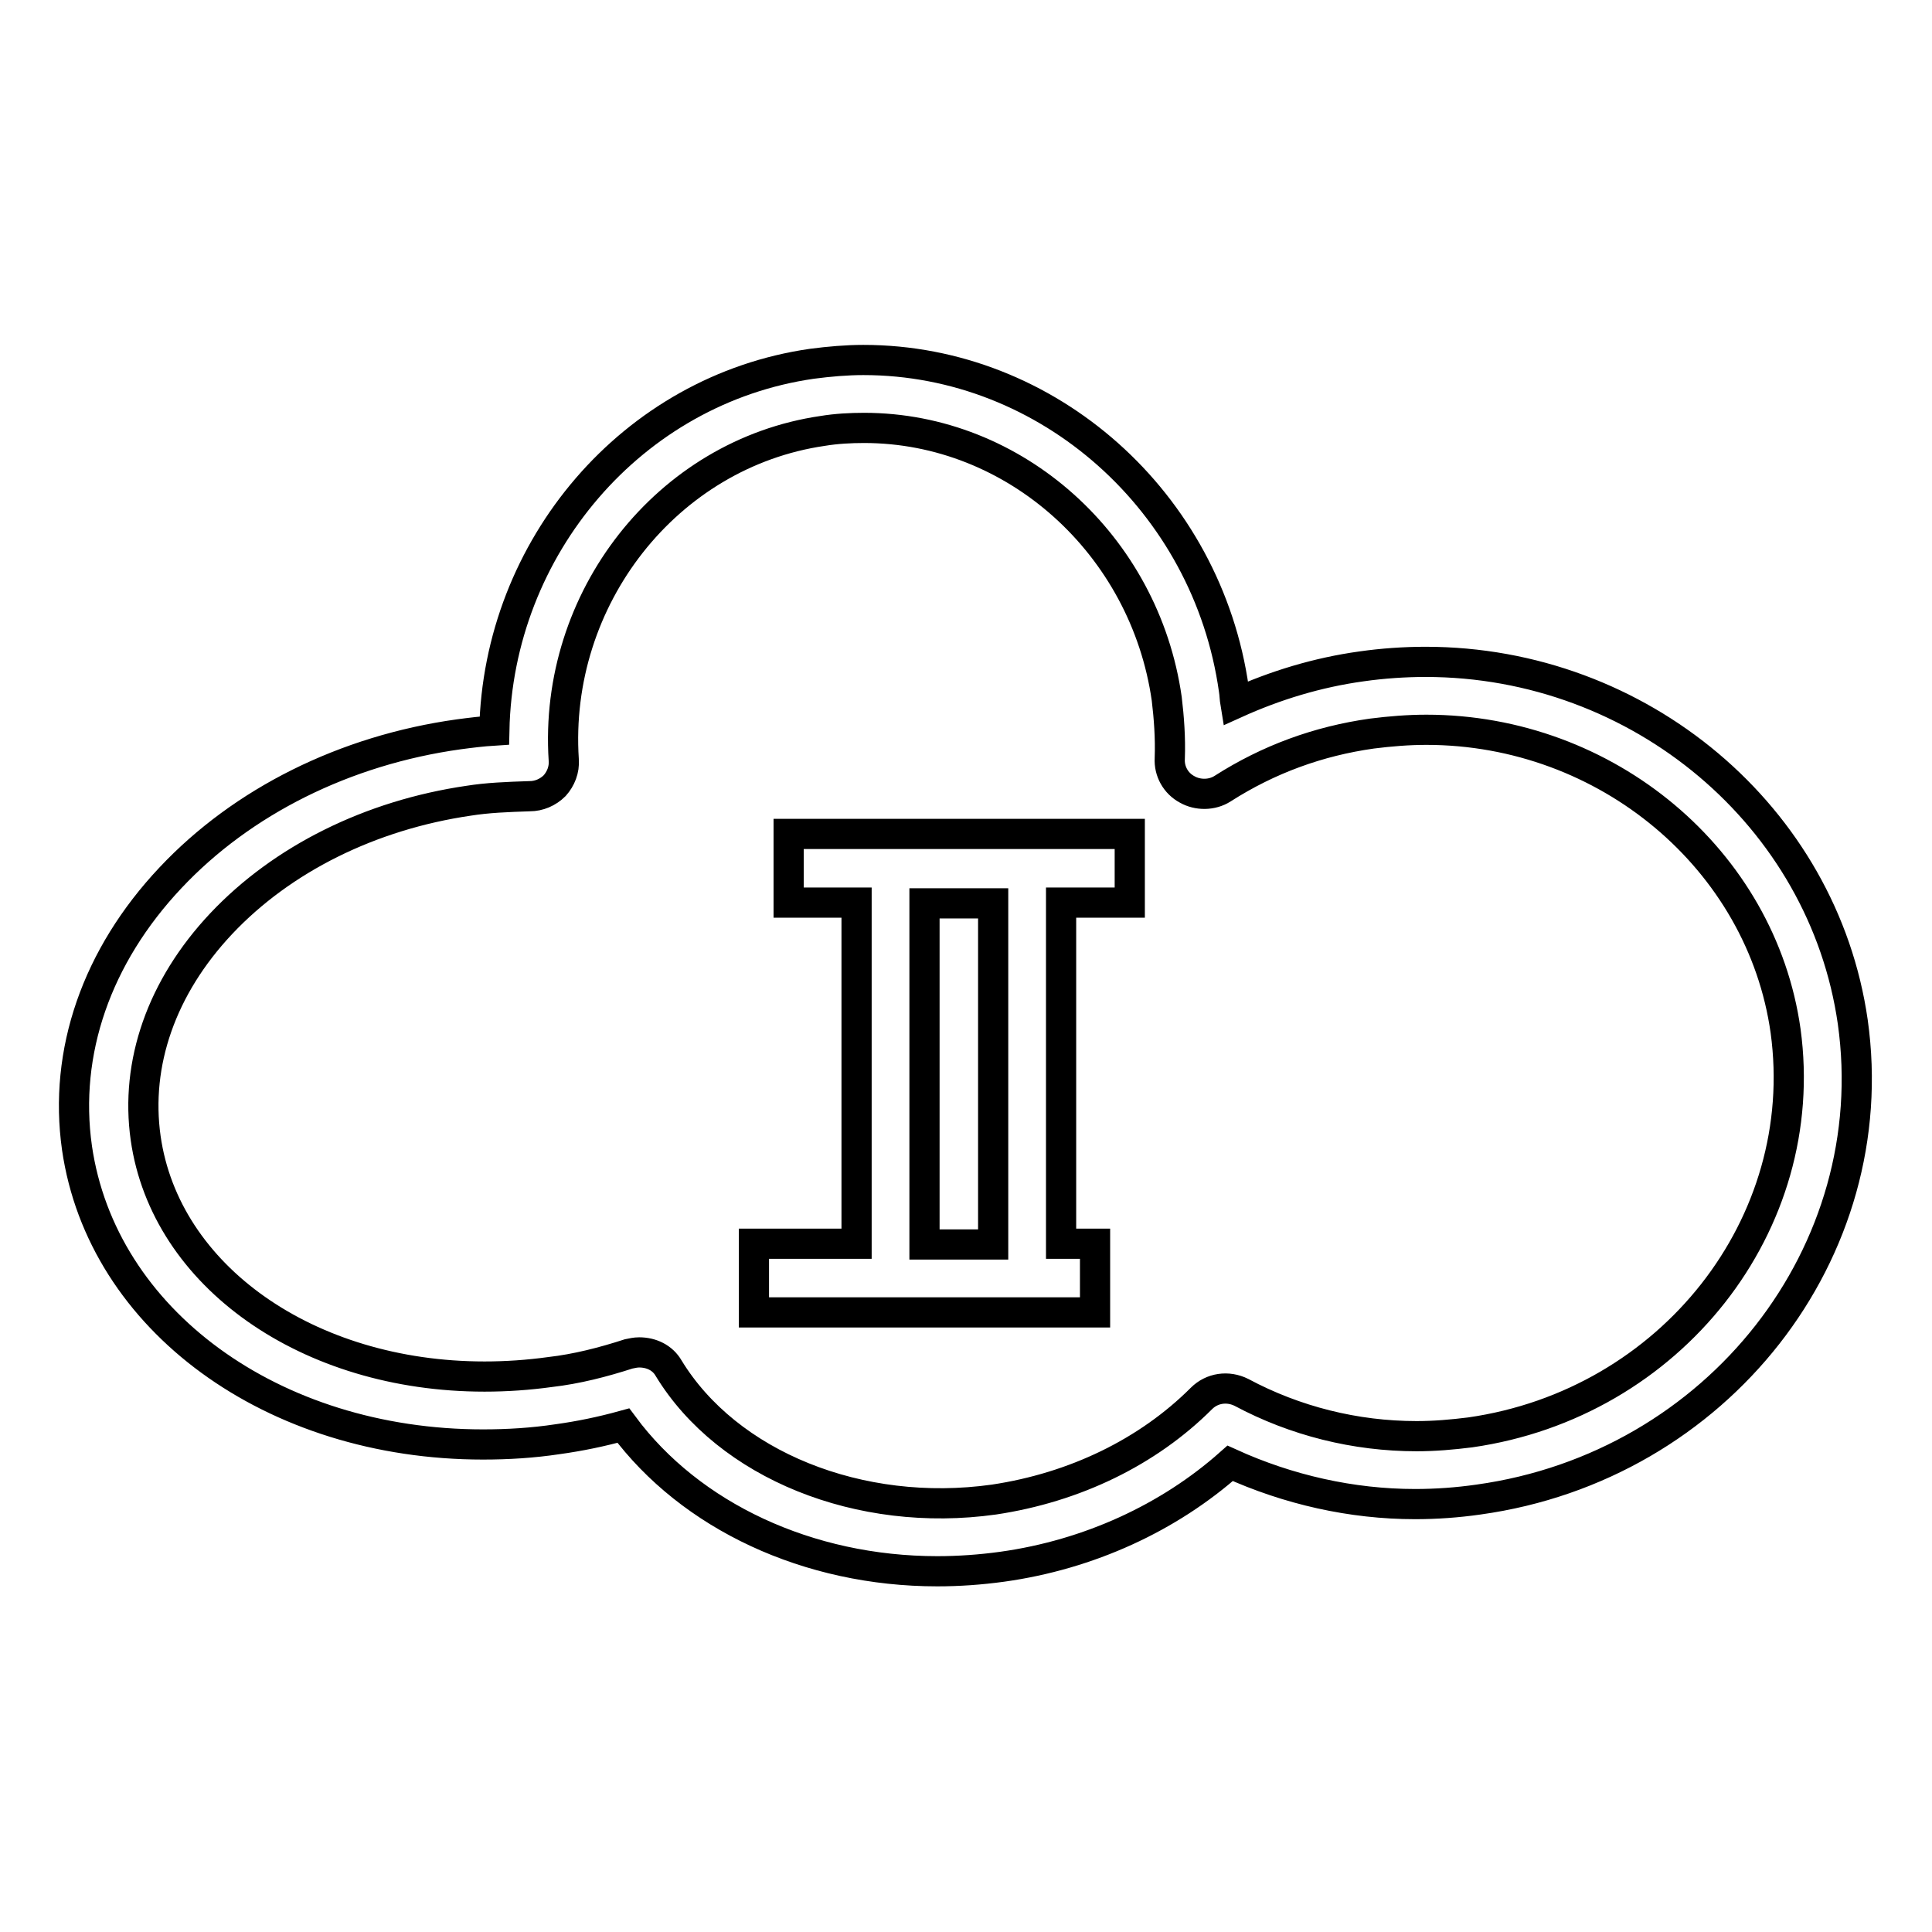
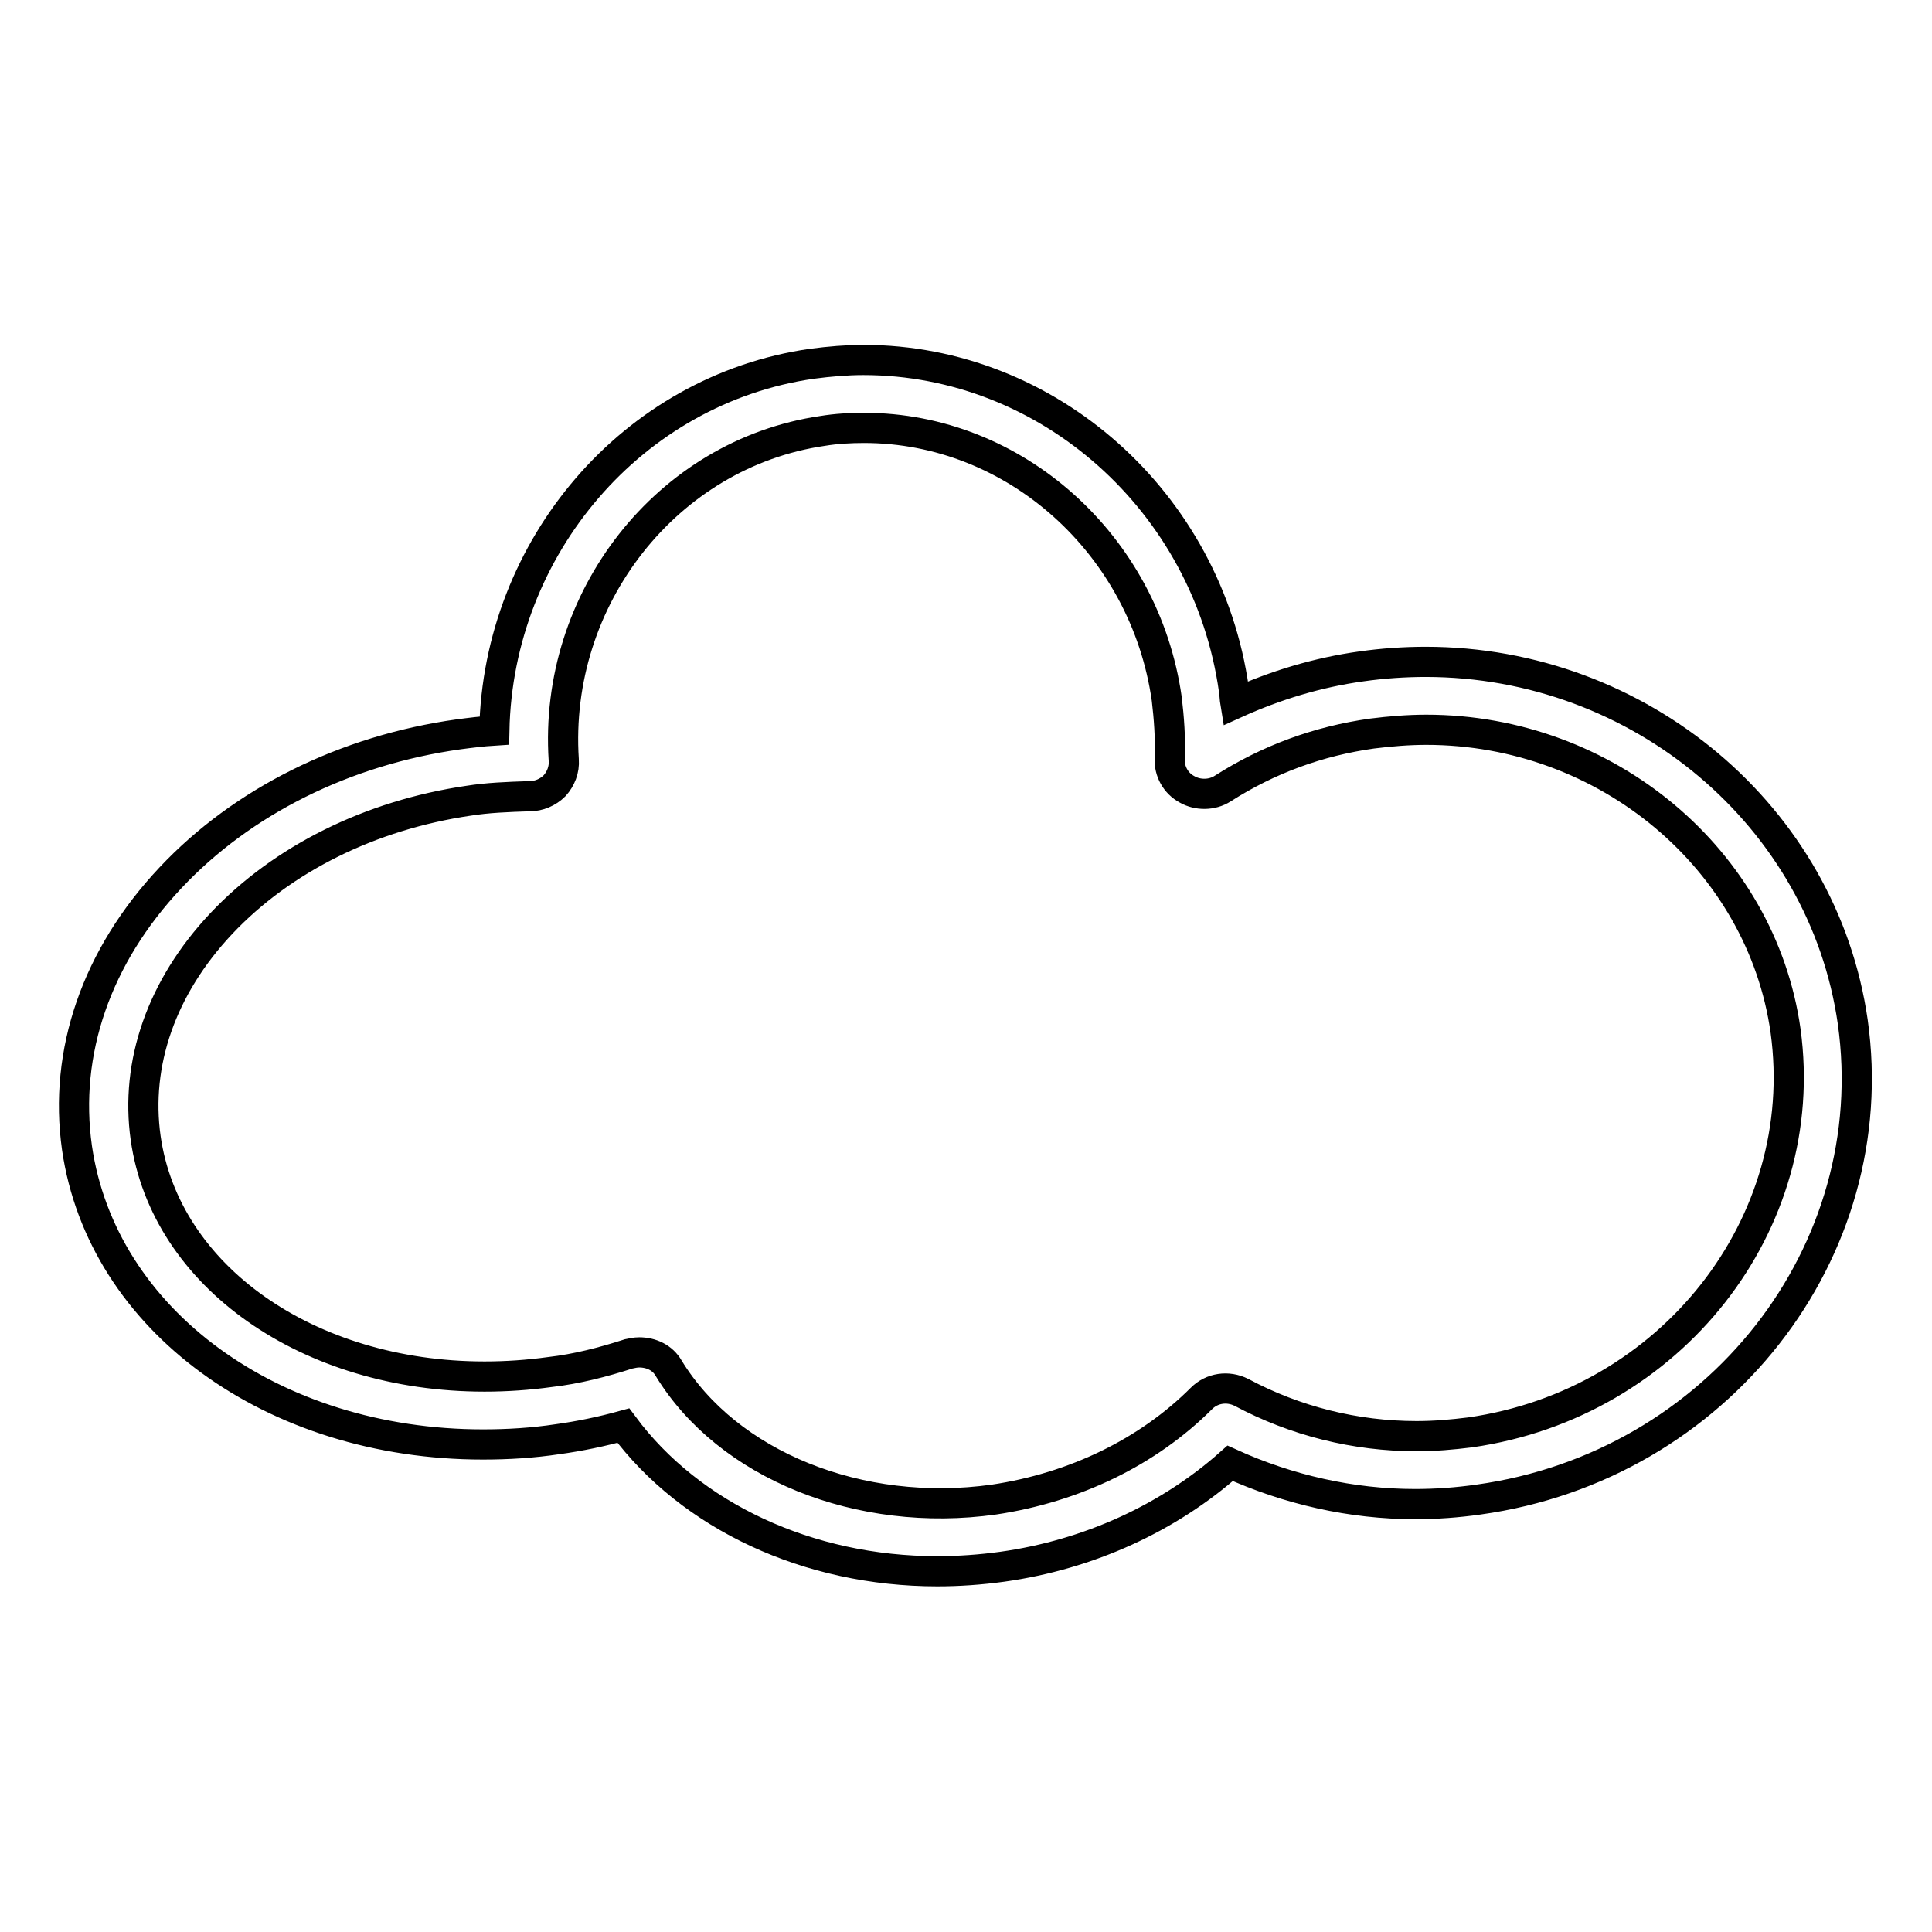
<svg xmlns="http://www.w3.org/2000/svg" version="1.1" x="0px" y="0px" viewBox="0 0 256 256" enable-background="new 0 0 256 256" xml:space="preserve">
  <g>
    <g>
      <path stroke-width="4" fill-opacity="0" stroke="#000000" d="M245.5,135.4c-3.9-27.2-28.2-47.7-56.6-47.7c-2.8,0-5.7,0.2-8.5,0.6c-5.8,0.8-11.4,2.5-16.7,4.9c-0.1-0.6-0.1-1.2-0.2-1.8c-3.5-24.9-24.6-43.7-49.1-43.7c-2.2,0-4.5,0.2-6.8,0.5c-23.8,3.4-41.6,24.3-42.1,48.6c-1.6,0.1-3.2,0.3-4.7,0.5c-15.1,2.1-28.7,8.9-38.2,19c-9.8,10.4-14.2,23.1-12.4,35.8c3.3,22.8,25.9,39.3,53.8,39.3c3.3,0,6.6-0.2,9.9-0.7c2.9-0.4,5.8-1,8.7-1.8c8.9,12,24.5,19.3,41.6,19.3c2.8,0,5.7-0.2,8.6-0.6c11.5-1.6,22.1-6.5,30.2-13.7c7.7,3.5,16.1,5.4,24.5,5.4c2.8,0,5.6-0.2,8.4-0.6C227.6,194.3,249.8,165.9,245.5,135.4z M194.8,189.8c-2.4,0.3-4.7,0.5-7.1,0.5c-8.1,0-16.1-2-23.2-5.8c-1.8-0.9-3.9-0.6-5.3,0.8c-7.1,7.1-16.8,11.8-27.5,13.4c-17.8,2.5-35.3-4.6-43.1-17.4c-0.8-1.4-2.3-2.1-3.9-2.1c-0.5,0-0.9,0.1-1.4,0.2c-3.4,1.1-6.9,2-10.4,2.4c-2.9,0.4-5.8,0.6-8.7,0.6c-23.4,0-42.3-13.3-44.9-31.6c-1.4-9.9,2.1-20,10-28.4c8.1-8.6,19.8-14.4,32.8-16.3c2.5-0.4,5.1-0.5,8.1-0.6c1.2,0,2.4-0.5,3.3-1.4c0.8-0.9,1.3-2.1,1.2-3.4C73.3,79.3,88.4,60.1,109,57.1c1.8-0.3,3.7-0.4,5.5-0.4c20,0,37.2,15.5,40.1,35.9c0.3,2.5,0.5,5.2,0.4,7.9c-0.1,1.7,0.8,3.3,2.3,4.1c1.4,0.8,3.3,0.8,4.7-0.1c6.1-3.9,12.7-6.3,19.8-7.3c2.4-0.3,4.8-0.5,7.2-0.5c23.9,0,44.4,17.2,47.6,39.9C240.1,162.2,221.4,186,194.8,189.8z" />
-       <path stroke-width="4" fill-opacity="0" stroke="#000000" d="M104.4,119.6h9.1v45.2H99.9v9.1h45.2v-9.1h-4.5v-45.2h9.1v-9.1h-45.2V119.6z M131.6,164.9h-9.1v-45.2h9.1V164.9z" />
    </g>
  </g>
</svg>